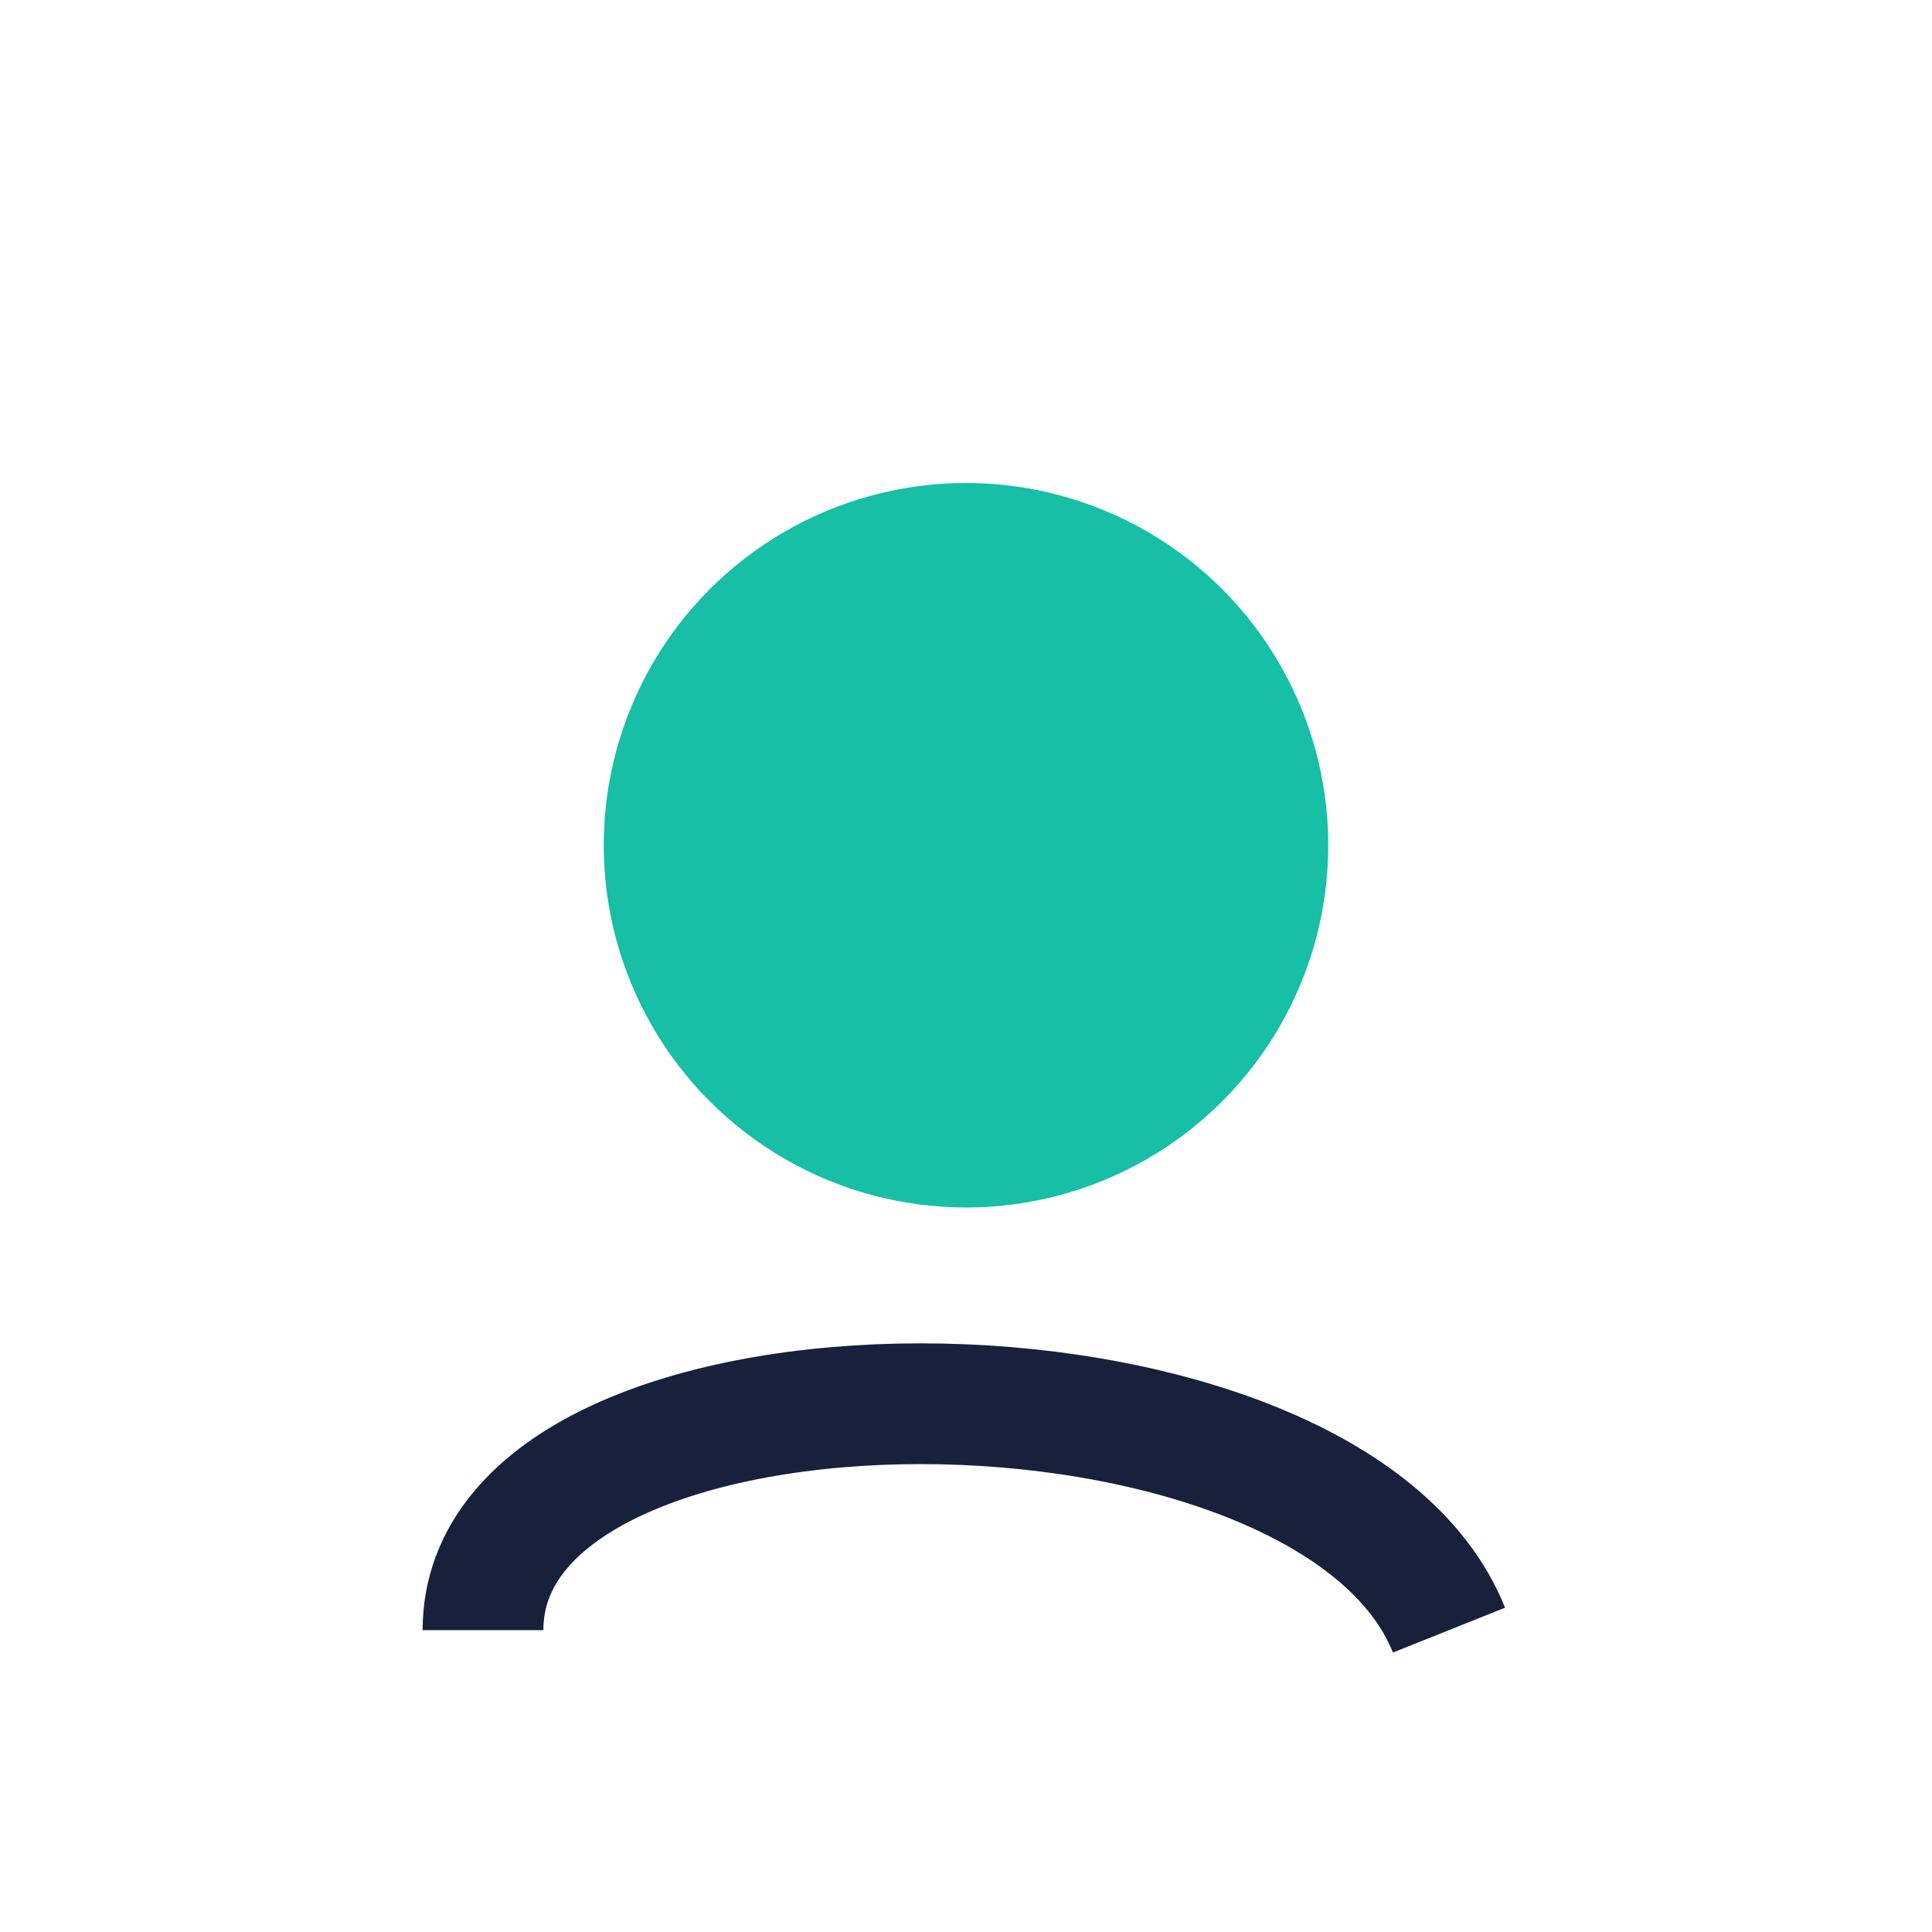
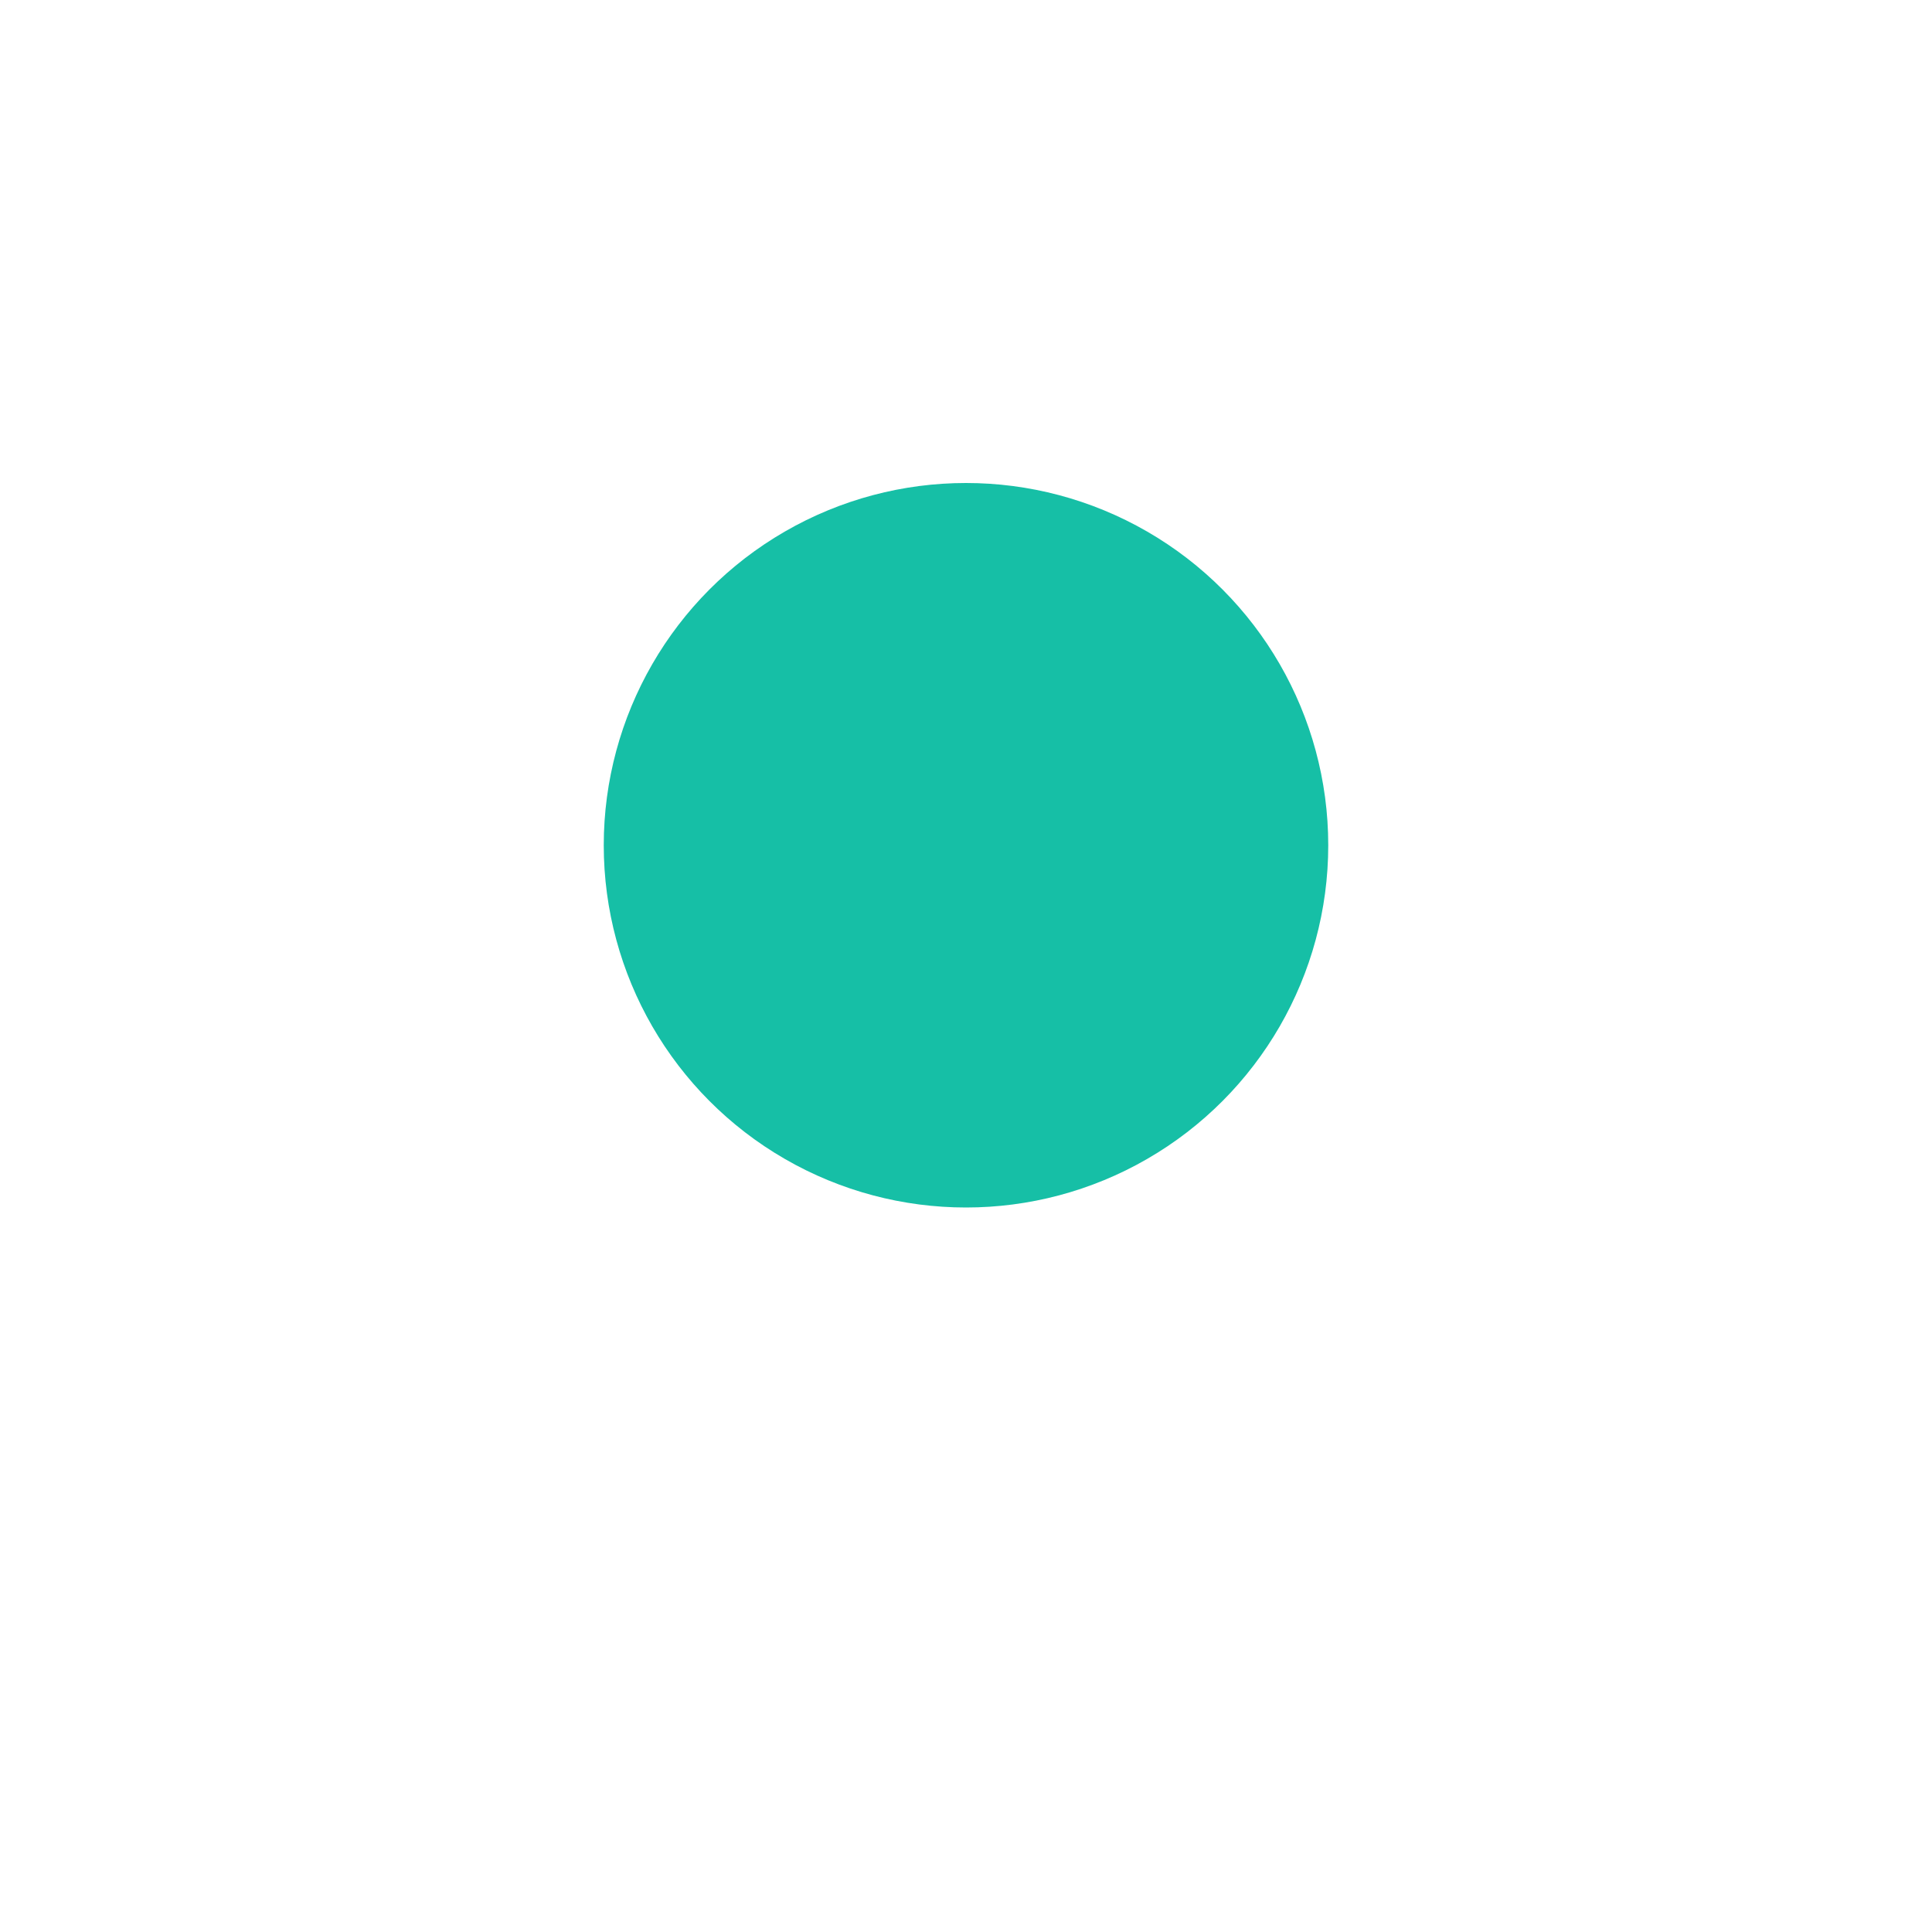
<svg xmlns="http://www.w3.org/2000/svg" width="32" height="32" viewBox="0 0 32 32">
  <circle cx="16" cy="14" r="6" fill="#16BFA6" />
-   <path d="M8 27c0-5 14-5 16 0" stroke="#17213C" stroke-width="2" fill="none" />
</svg>